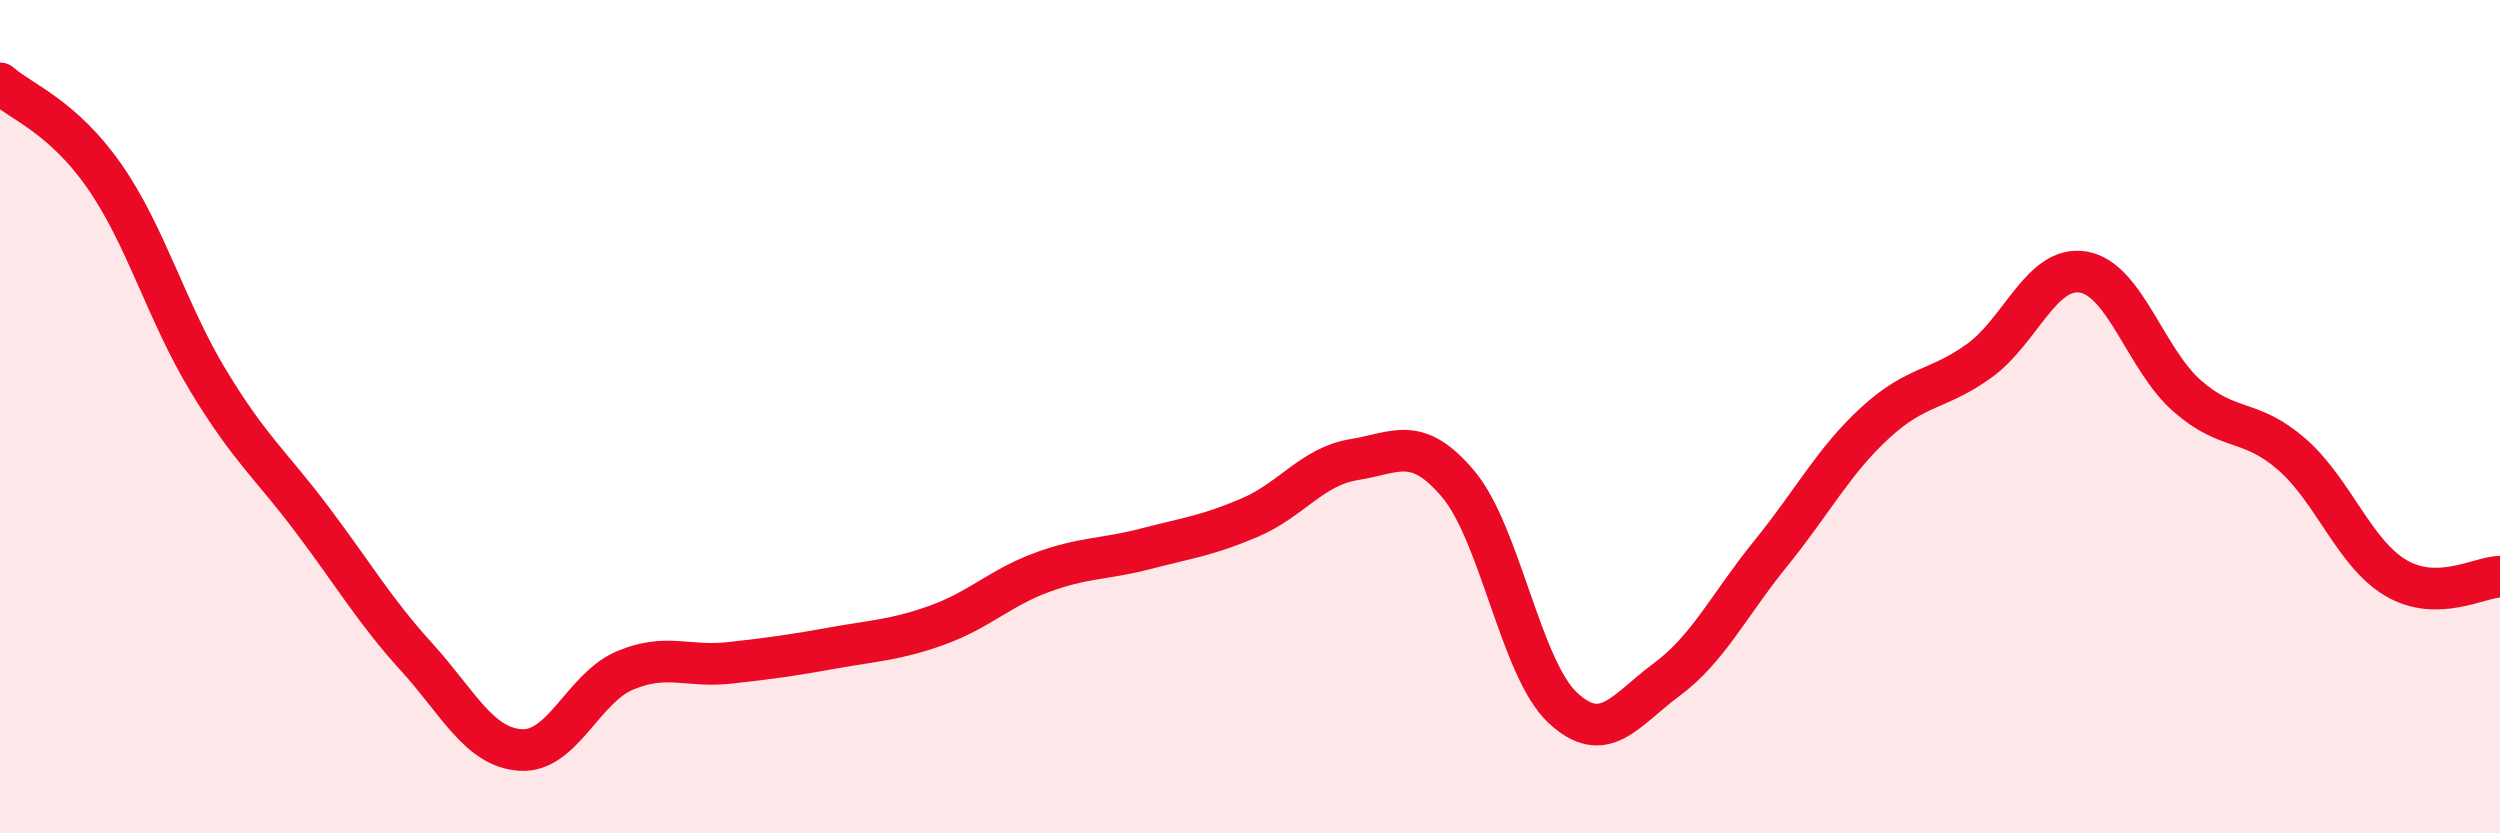
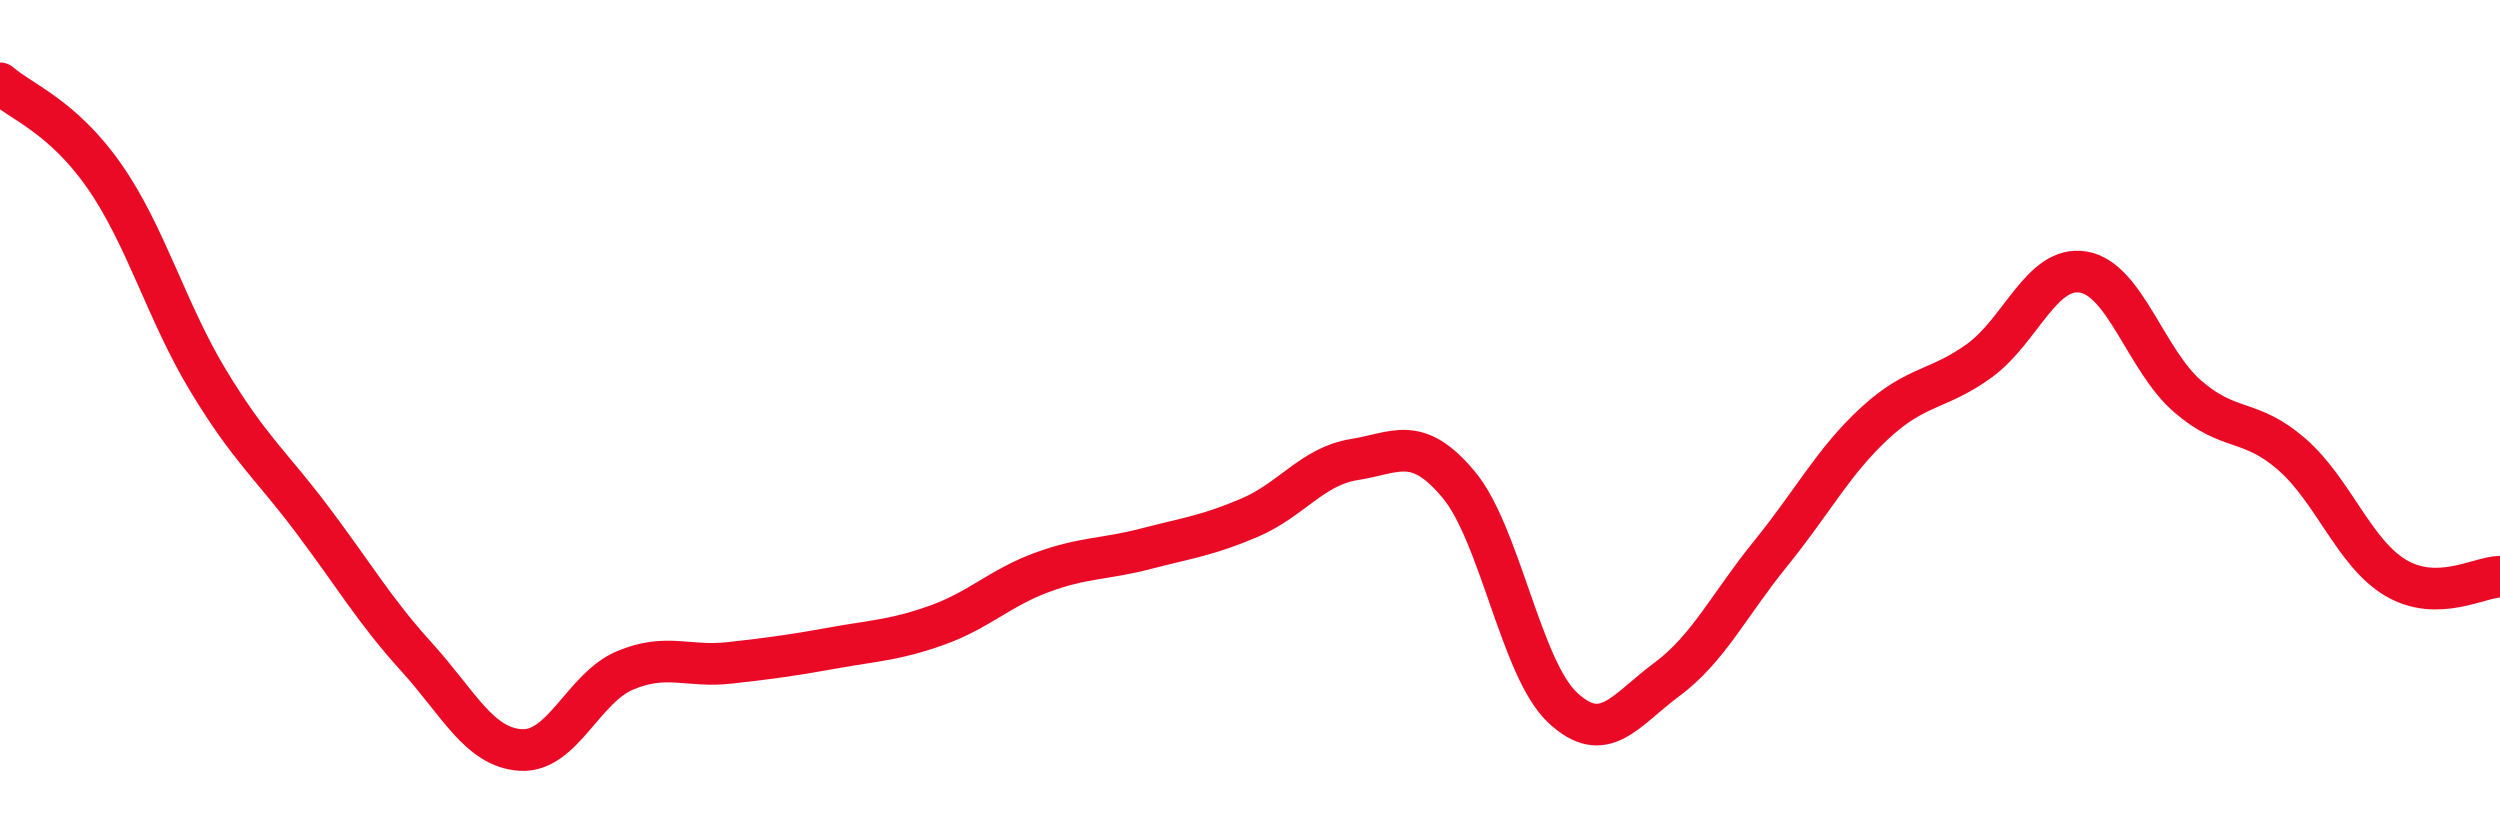
<svg xmlns="http://www.w3.org/2000/svg" width="60" height="20" viewBox="0 0 60 20">
-   <path d="M 0,2 C 0.5,2.44 1.5,2.79 2.5,4.22 C 3.5,5.65 4,7.49 5,9.14 C 6,10.79 6.5,11.15 7.5,12.48 C 8.5,13.81 9,14.67 10,15.77 C 11,16.87 11.5,17.94 12.5,18 C 13.5,18.06 14,16.51 15,16.09 C 16,15.67 16.5,16.02 17.5,15.91 C 18.5,15.8 19,15.73 20,15.55 C 21,15.37 21.5,15.36 22.5,15 C 23.5,14.64 24,14.11 25,13.74 C 26,13.37 26.5,13.43 27.5,13.17 C 28.5,12.91 29,12.85 30,12.42 C 31,11.99 31.5,11.19 32.5,11.03 C 33.5,10.87 34,10.43 35,11.62 C 36,12.81 36.5,16.04 37.5,16.98 C 38.5,17.92 39,17.05 40,16.31 C 41,15.57 41.5,14.51 42.5,13.28 C 43.5,12.05 44,11.07 45,10.15 C 46,9.23 46.5,9.38 47.5,8.66 C 48.5,7.94 49,6.36 50,6.53 C 51,6.7 51.5,8.64 52.5,9.51 C 53.5,10.38 54,10.03 55,10.9 C 56,11.77 56.5,13.28 57.5,13.87 C 58.5,14.46 59.5,13.85 60,13.84L60 20L0 20Z" fill="#EB0A25" opacity="0.1" stroke-linecap="round" stroke-linejoin="round" />
  <path d="M 0,2 C 0.5,2.44 1.5,2.79 2.5,4.22 C 3.5,5.65 4,7.49 5,9.14 C 6,10.79 6.5,11.15 7.5,12.48 C 8.5,13.81 9,14.67 10,15.77 C 11,16.87 11.5,17.94 12.5,18 C 13.5,18.06 14,16.51 15,16.09 C 16,15.67 16.5,16.02 17.5,15.91 C 18.5,15.8 19,15.73 20,15.55 C 21,15.37 21.5,15.36 22.5,15 C 23.5,14.64 24,14.11 25,13.74 C 26,13.37 26.5,13.43 27.5,13.17 C 28.5,12.91 29,12.85 30,12.42 C 31,11.99 31.5,11.19 32.5,11.03 C 33.5,10.87 34,10.43 35,11.62 C 36,12.81 36.5,16.04 37.5,16.98 C 38.5,17.92 39,17.05 40,16.31 C 41,15.57 41.5,14.51 42.5,13.28 C 43.5,12.05 44,11.07 45,10.15 C 46,9.23 46.5,9.38 47.5,8.66 C 48.5,7.94 49,6.36 50,6.53 C 51,6.7 51.5,8.64 52.5,9.51 C 53.5,10.38 54,10.03 55,10.9 C 56,11.77 56.5,13.28 57.5,13.87 C 58.5,14.46 59.5,13.85 60,13.84" stroke="#EB0A25" stroke-width="1" fill="none" stroke-linecap="round" stroke-linejoin="round" />
</svg>